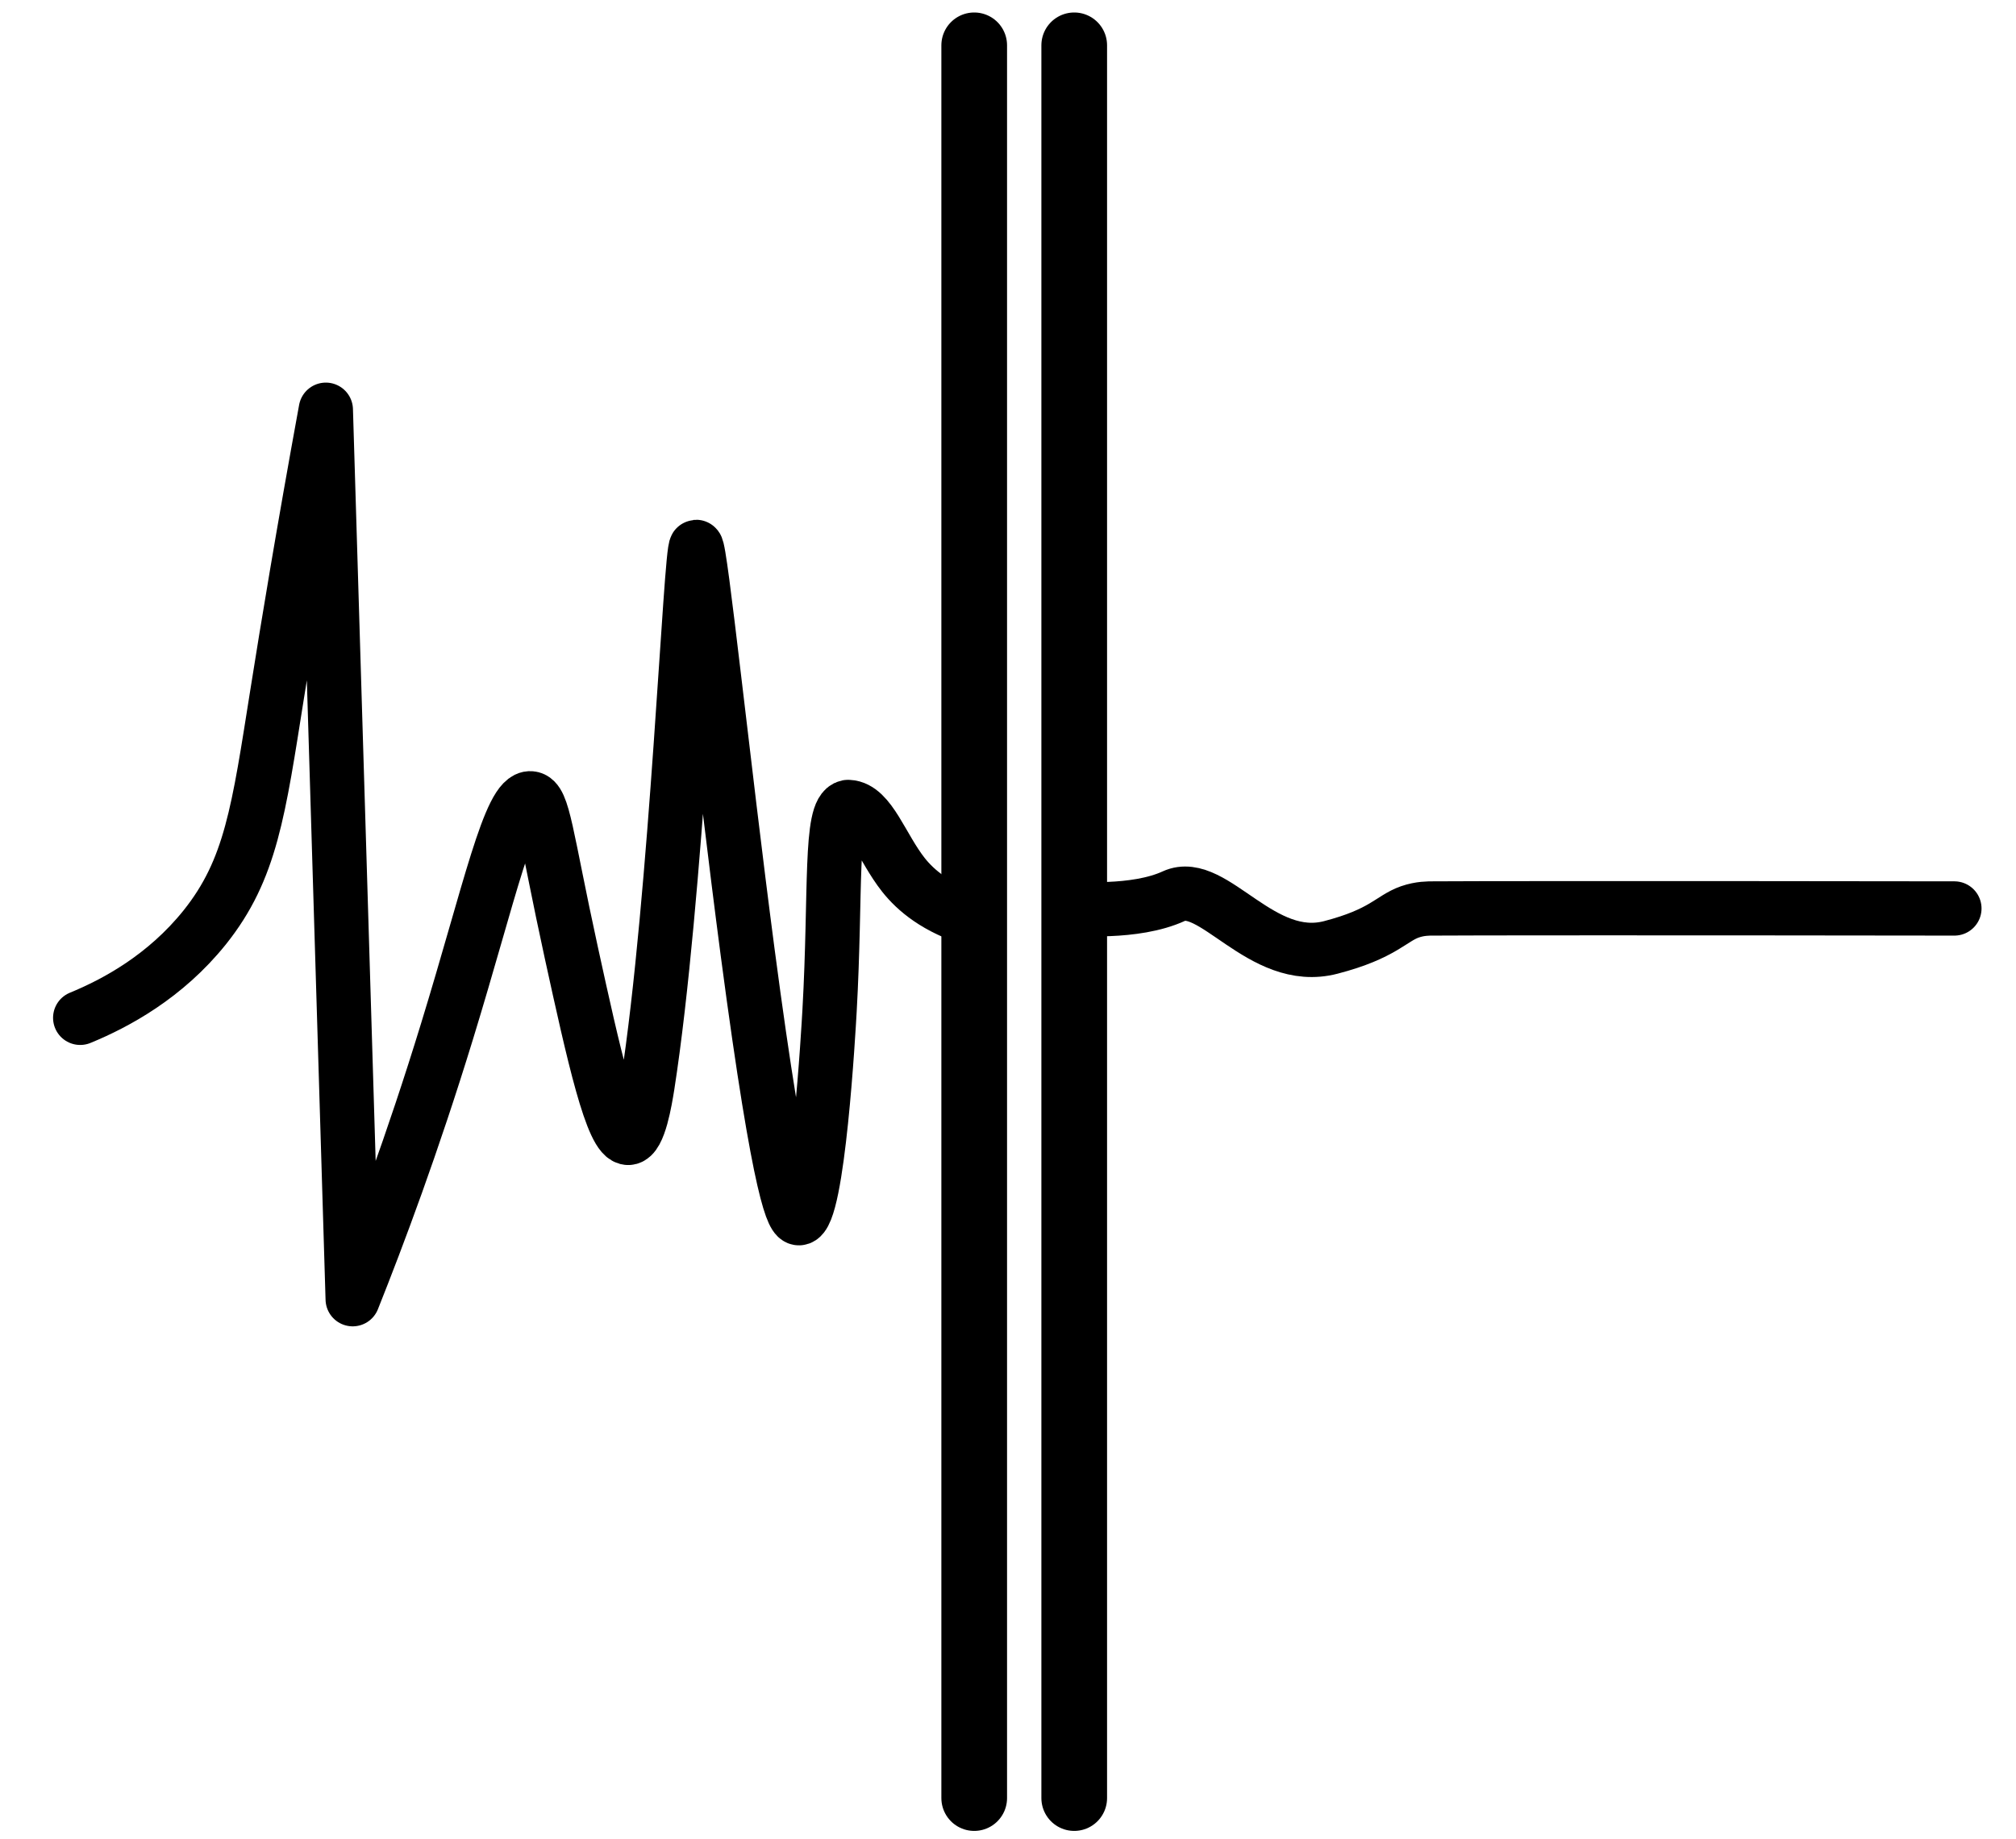
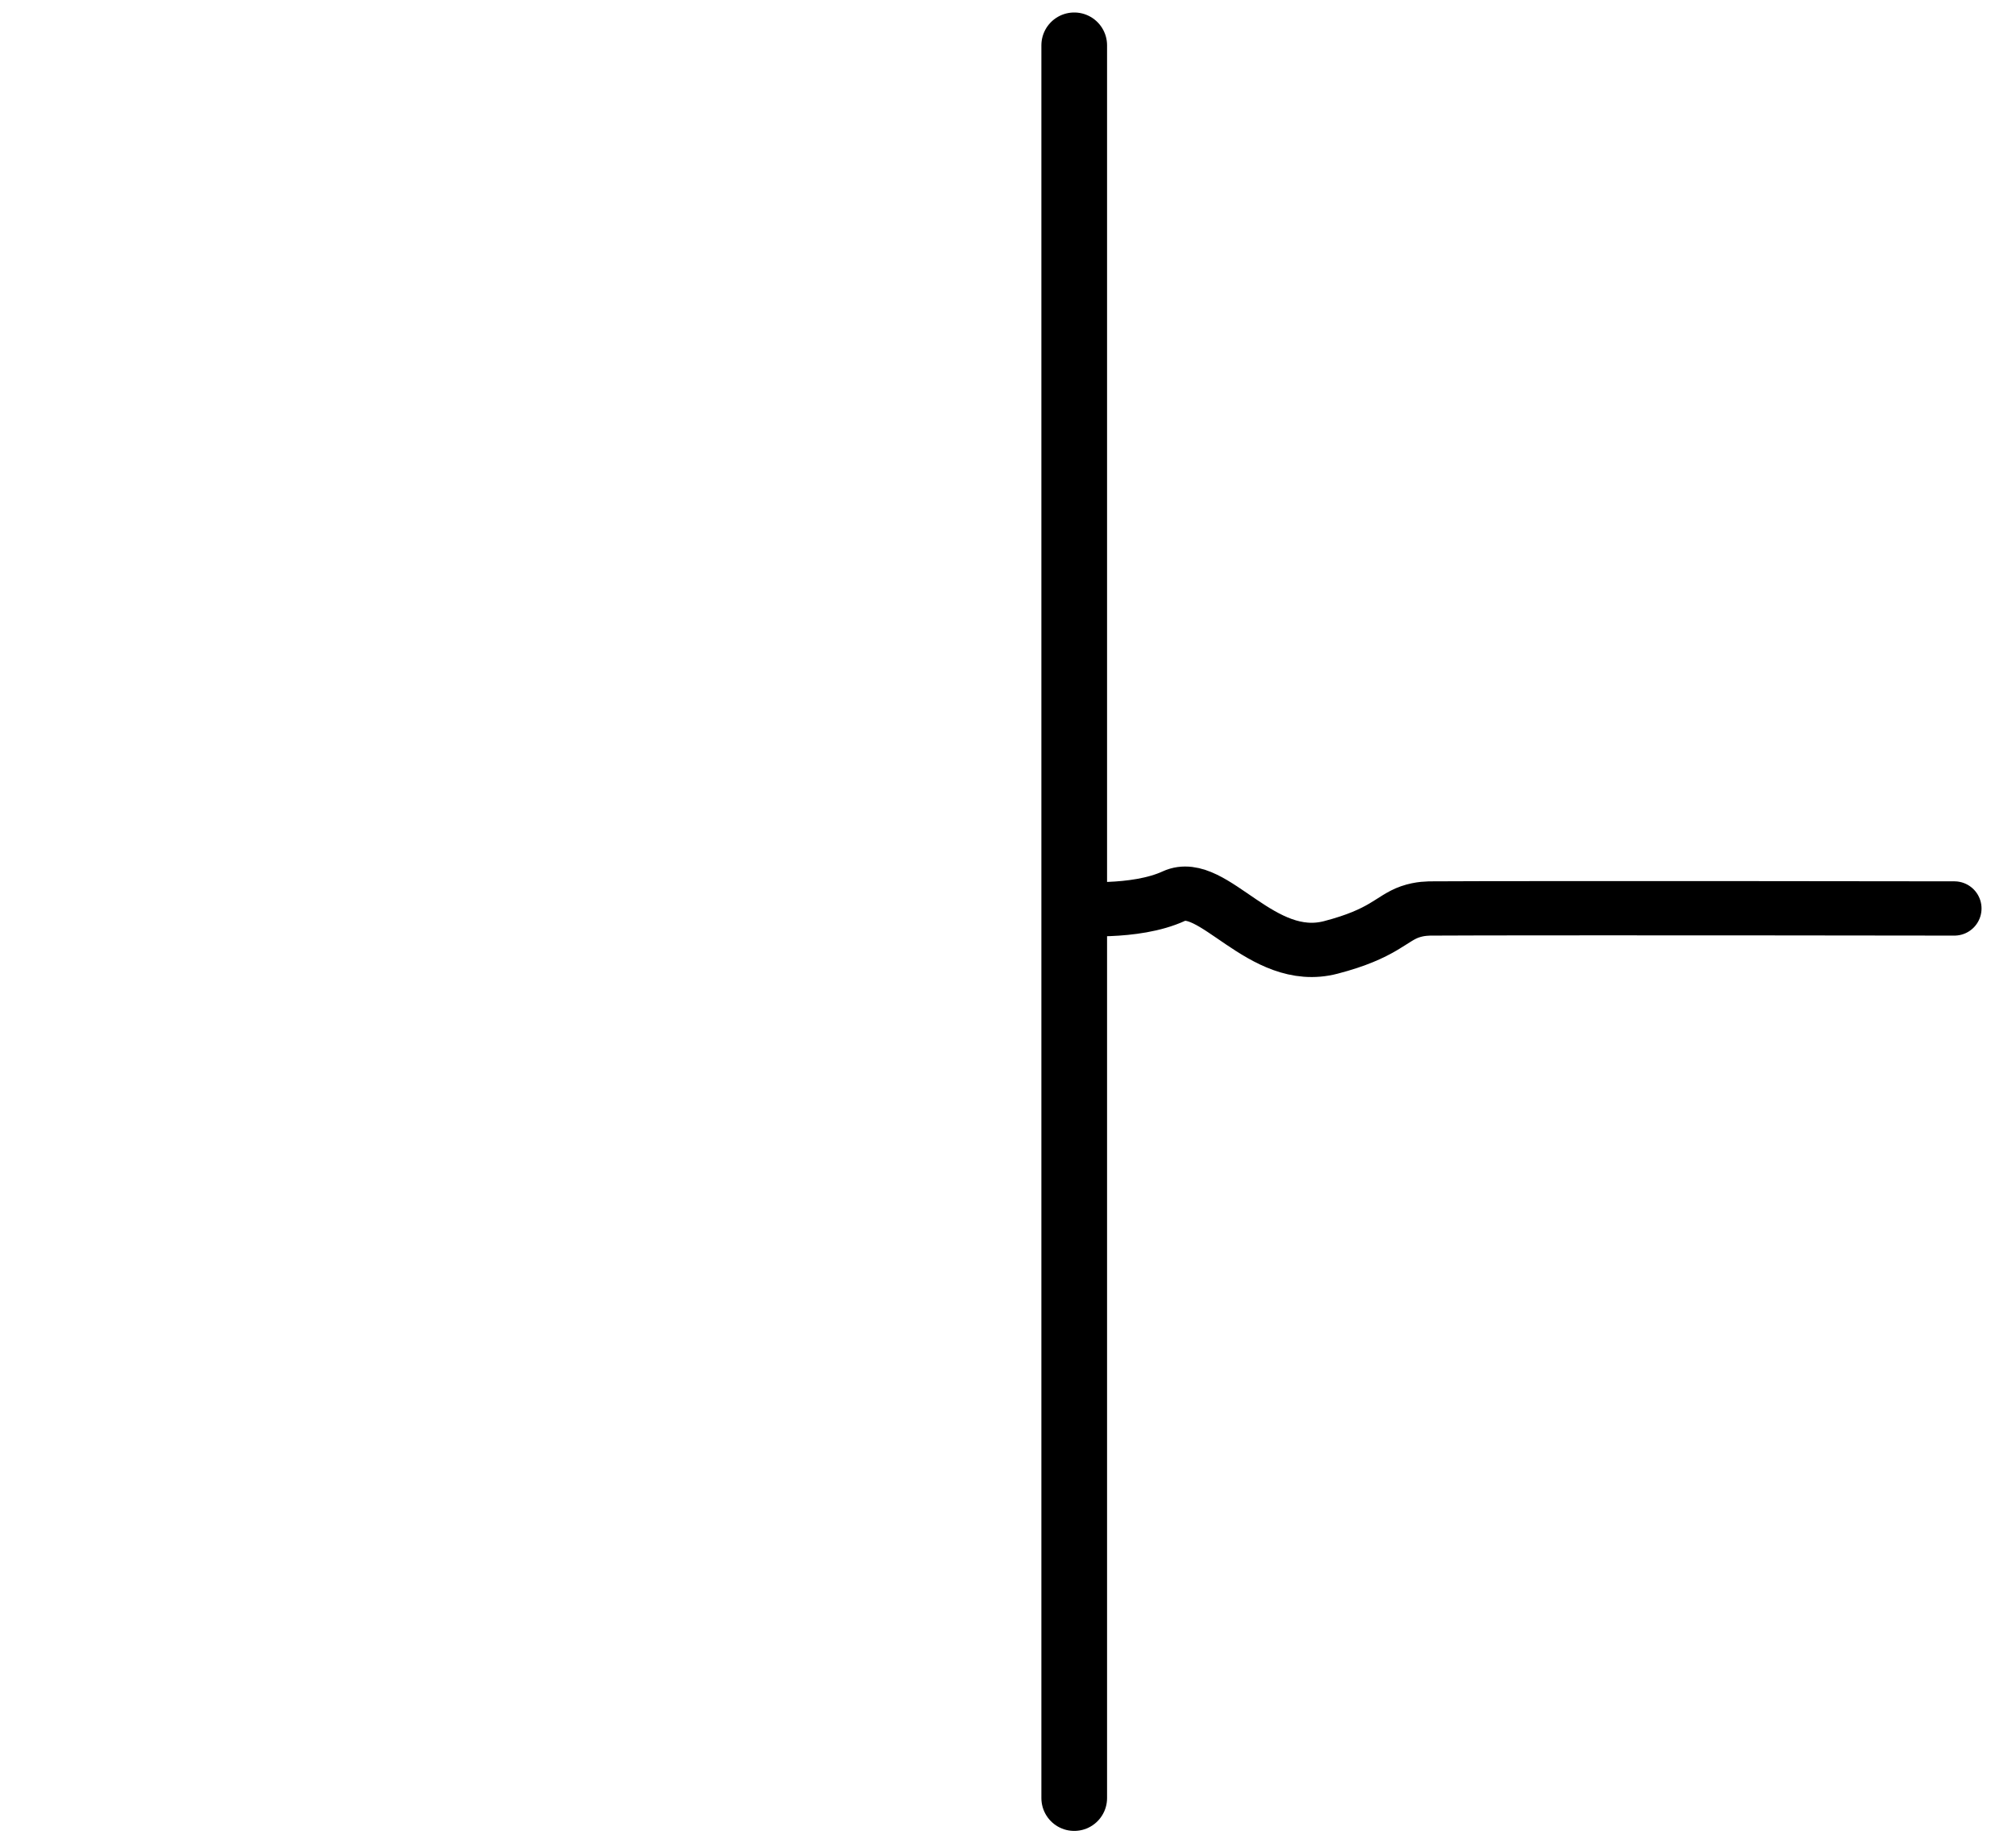
<svg xmlns="http://www.w3.org/2000/svg" id="Layer_1" data-name="Layer 1" viewBox="0 0 148.56 135.57">
  <defs>
    <style>
      .cls-1 {
        stroke-width: 4.84px;
      }

      .cls-1, .cls-2 {
        fill: none;
        stroke: #000;
        stroke-linecap: round;
        stroke-linejoin: round;
      }

      .cls-2 {
        stroke-width: 4px;
      }
    </style>
  </defs>
-   <path class="cls-2" d="M5.91,75.02c2.63-1.08,6.27-3.04,9.18-6.67,3.41-4.27,3.96-8.56,5.34-17.24.74-4.67,1.92-11.84,3.58-20.91.66,21.85,1.32,43.71,1.98,65.56,1.86-4.66,4.4-11.42,6.95-19.74,3.13-10.2,4.63-17.32,6.17-17.18.94.08,1.11,2.76,2.98,11.33,1.66,7.59,3.03,13.77,4.22,13.7.79-.04,1.23-2.81,1.4-3.85,2.15-13.81,3.19-39.68,3.59-39.71.31-.02,1.96,15.94,3.79,29.85,2.45,18.55,3.41,19.64,3.79,19.63,1.4-.05,2.18-14.06,2.25-15.29.49-8.74,0-14.76,1.34-15.02.02,0,.04,0,.06,0,1.57.07,2.45,2.99,4.05,5.01.88,1.11,2.4,2.44,5.22,3.3" />
-   <line class="cls-1" x1="71.79" y1="132.53" x2="71.79" y2="3.34" />
  <path class="cls-2" d="M79.16,66.95s4.45.43,7.34-.9c2.89-1.33,6.45,5.12,11.57,3.78,3.88-1.01,4.43-2.13,5.83-2.62.75-.26,1.39-.25,1.73-.25,1.75-.02,17.21-.03,38.39,0" />
  <line class="cls-1" x1="79.16" y1="132.53" x2="79.16" y2="3.34" />
</svg>